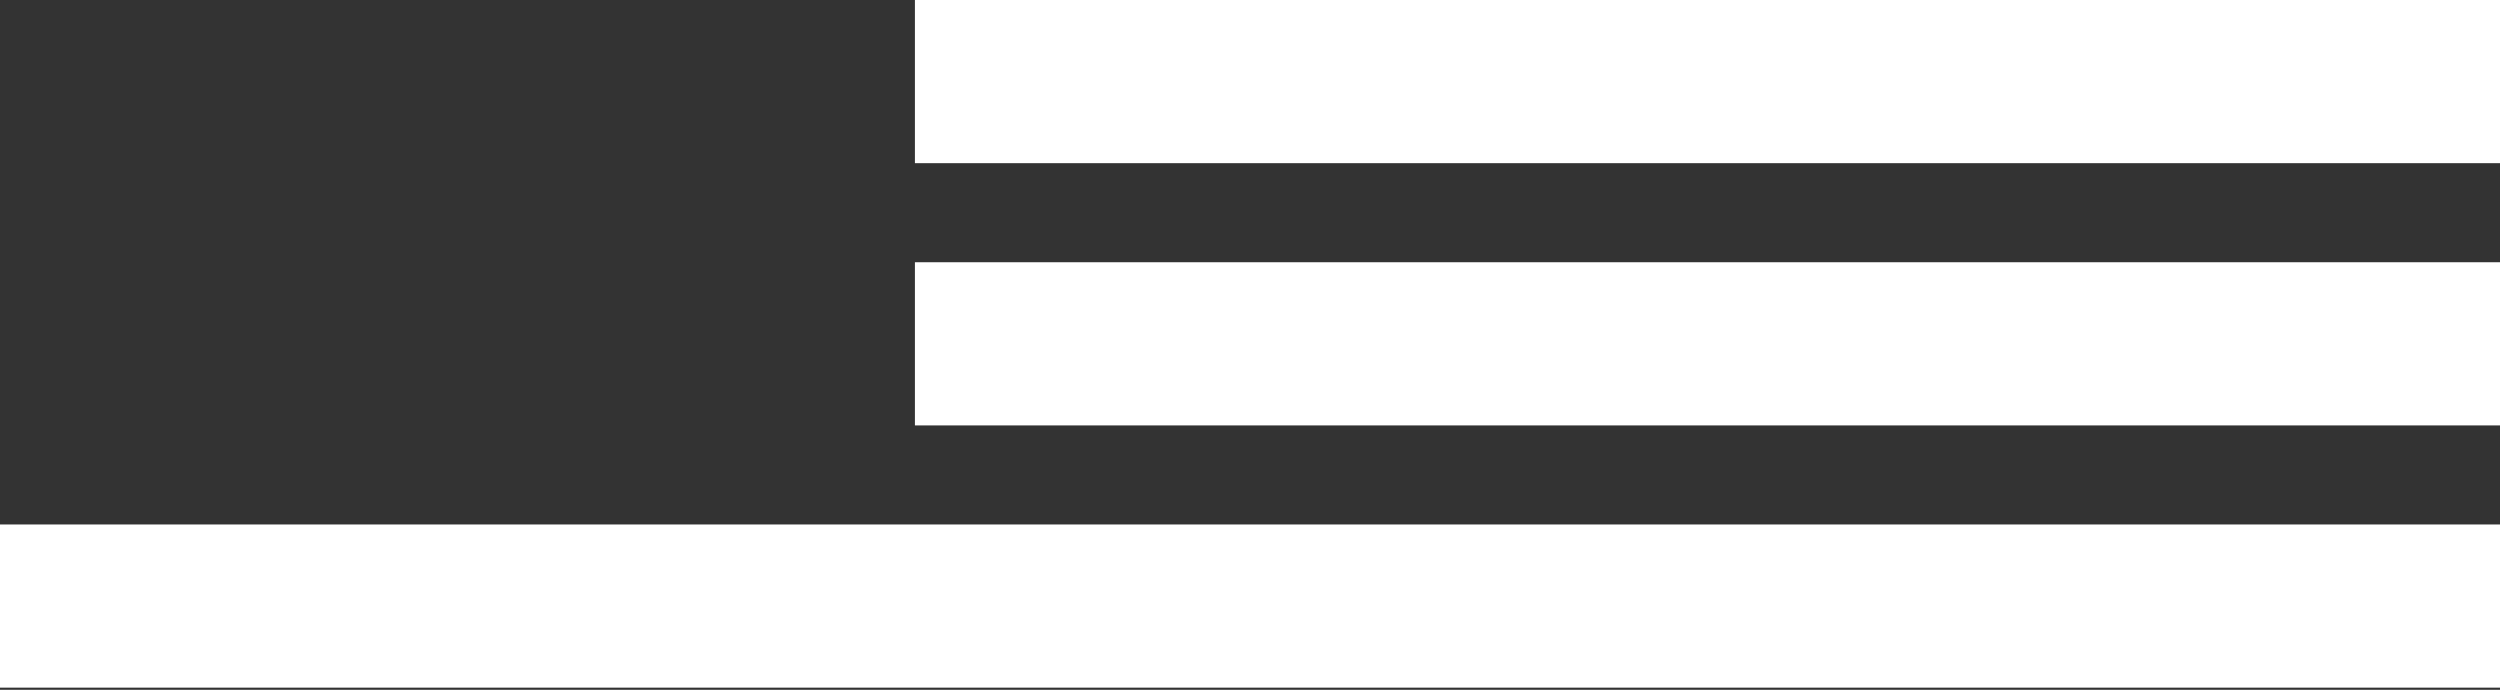
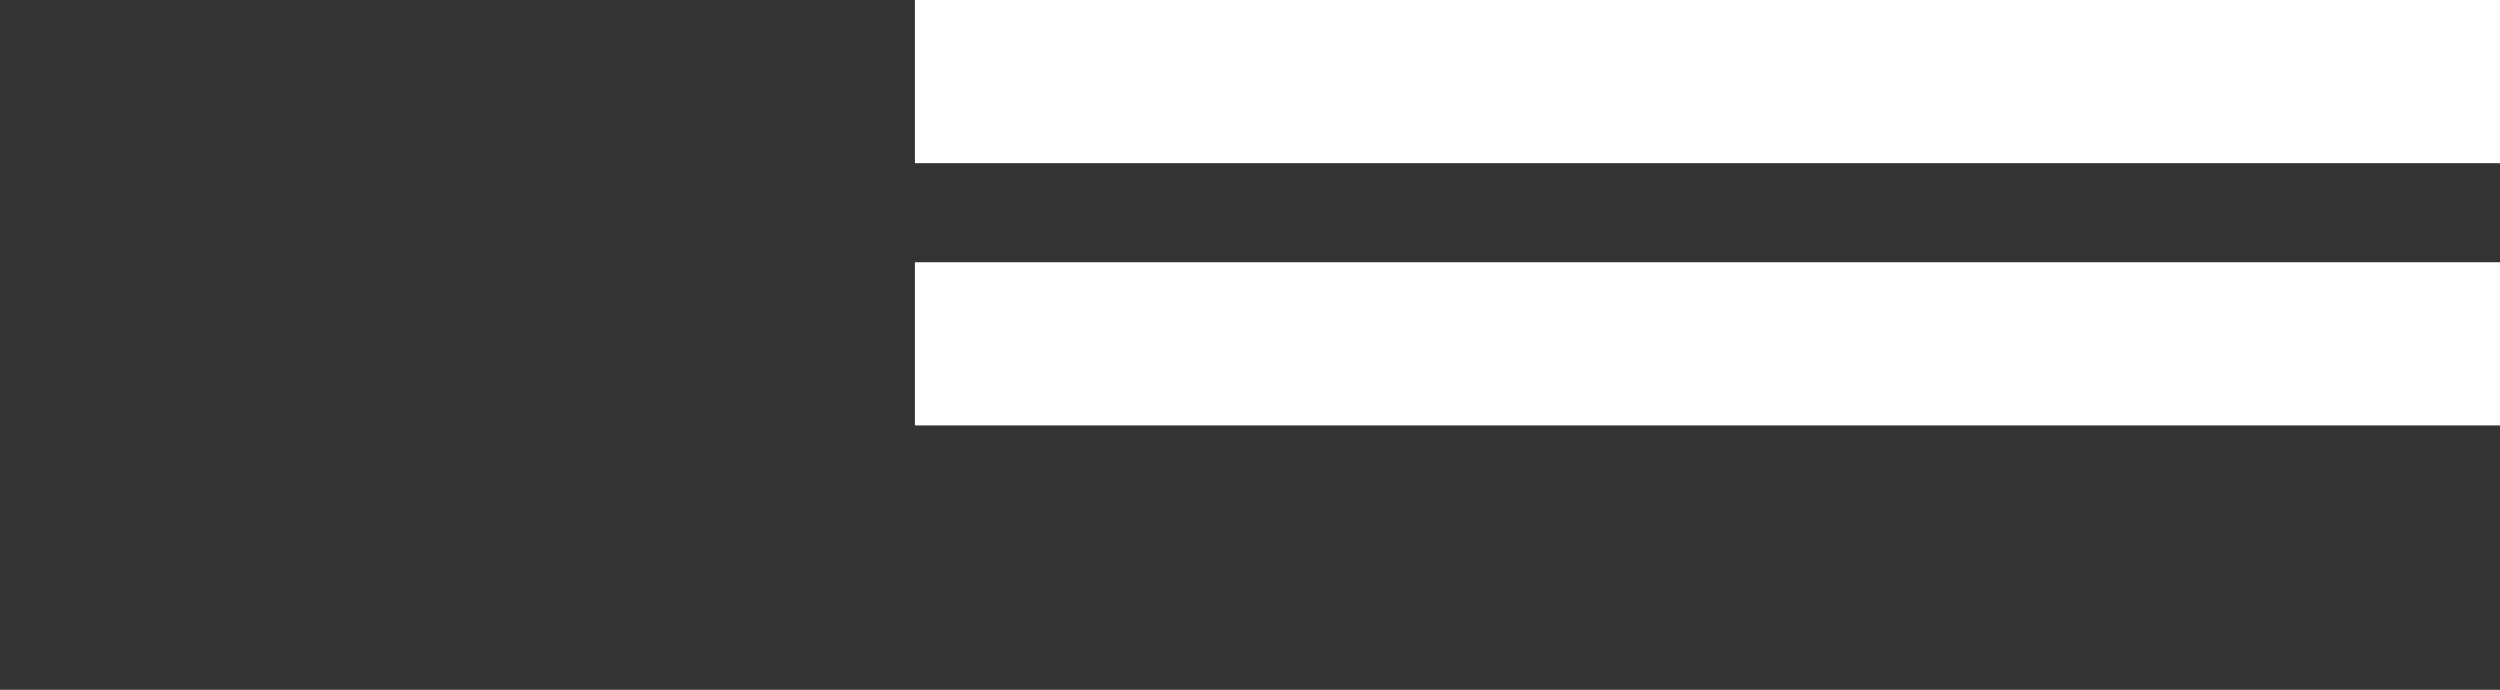
<svg xmlns="http://www.w3.org/2000/svg" width="540" height="149" viewBox="0 0 540 149" fill="none">
  <rect x="0" y="0" width="540" height="149" fill="#333333" stroke="none" />
  <rect width="342.378" height="35.245" transform="matrix(-1 0 0 1 540 0)" fill="white" />
  <rect width="342.378" height="35.245" transform="matrix(-1 0 0 1 540 56.644)" fill="white" />
-   <rect width="540" height="35.245" transform="matrix(-1 0 0 1 540 113.286)" fill="white" />
</svg>